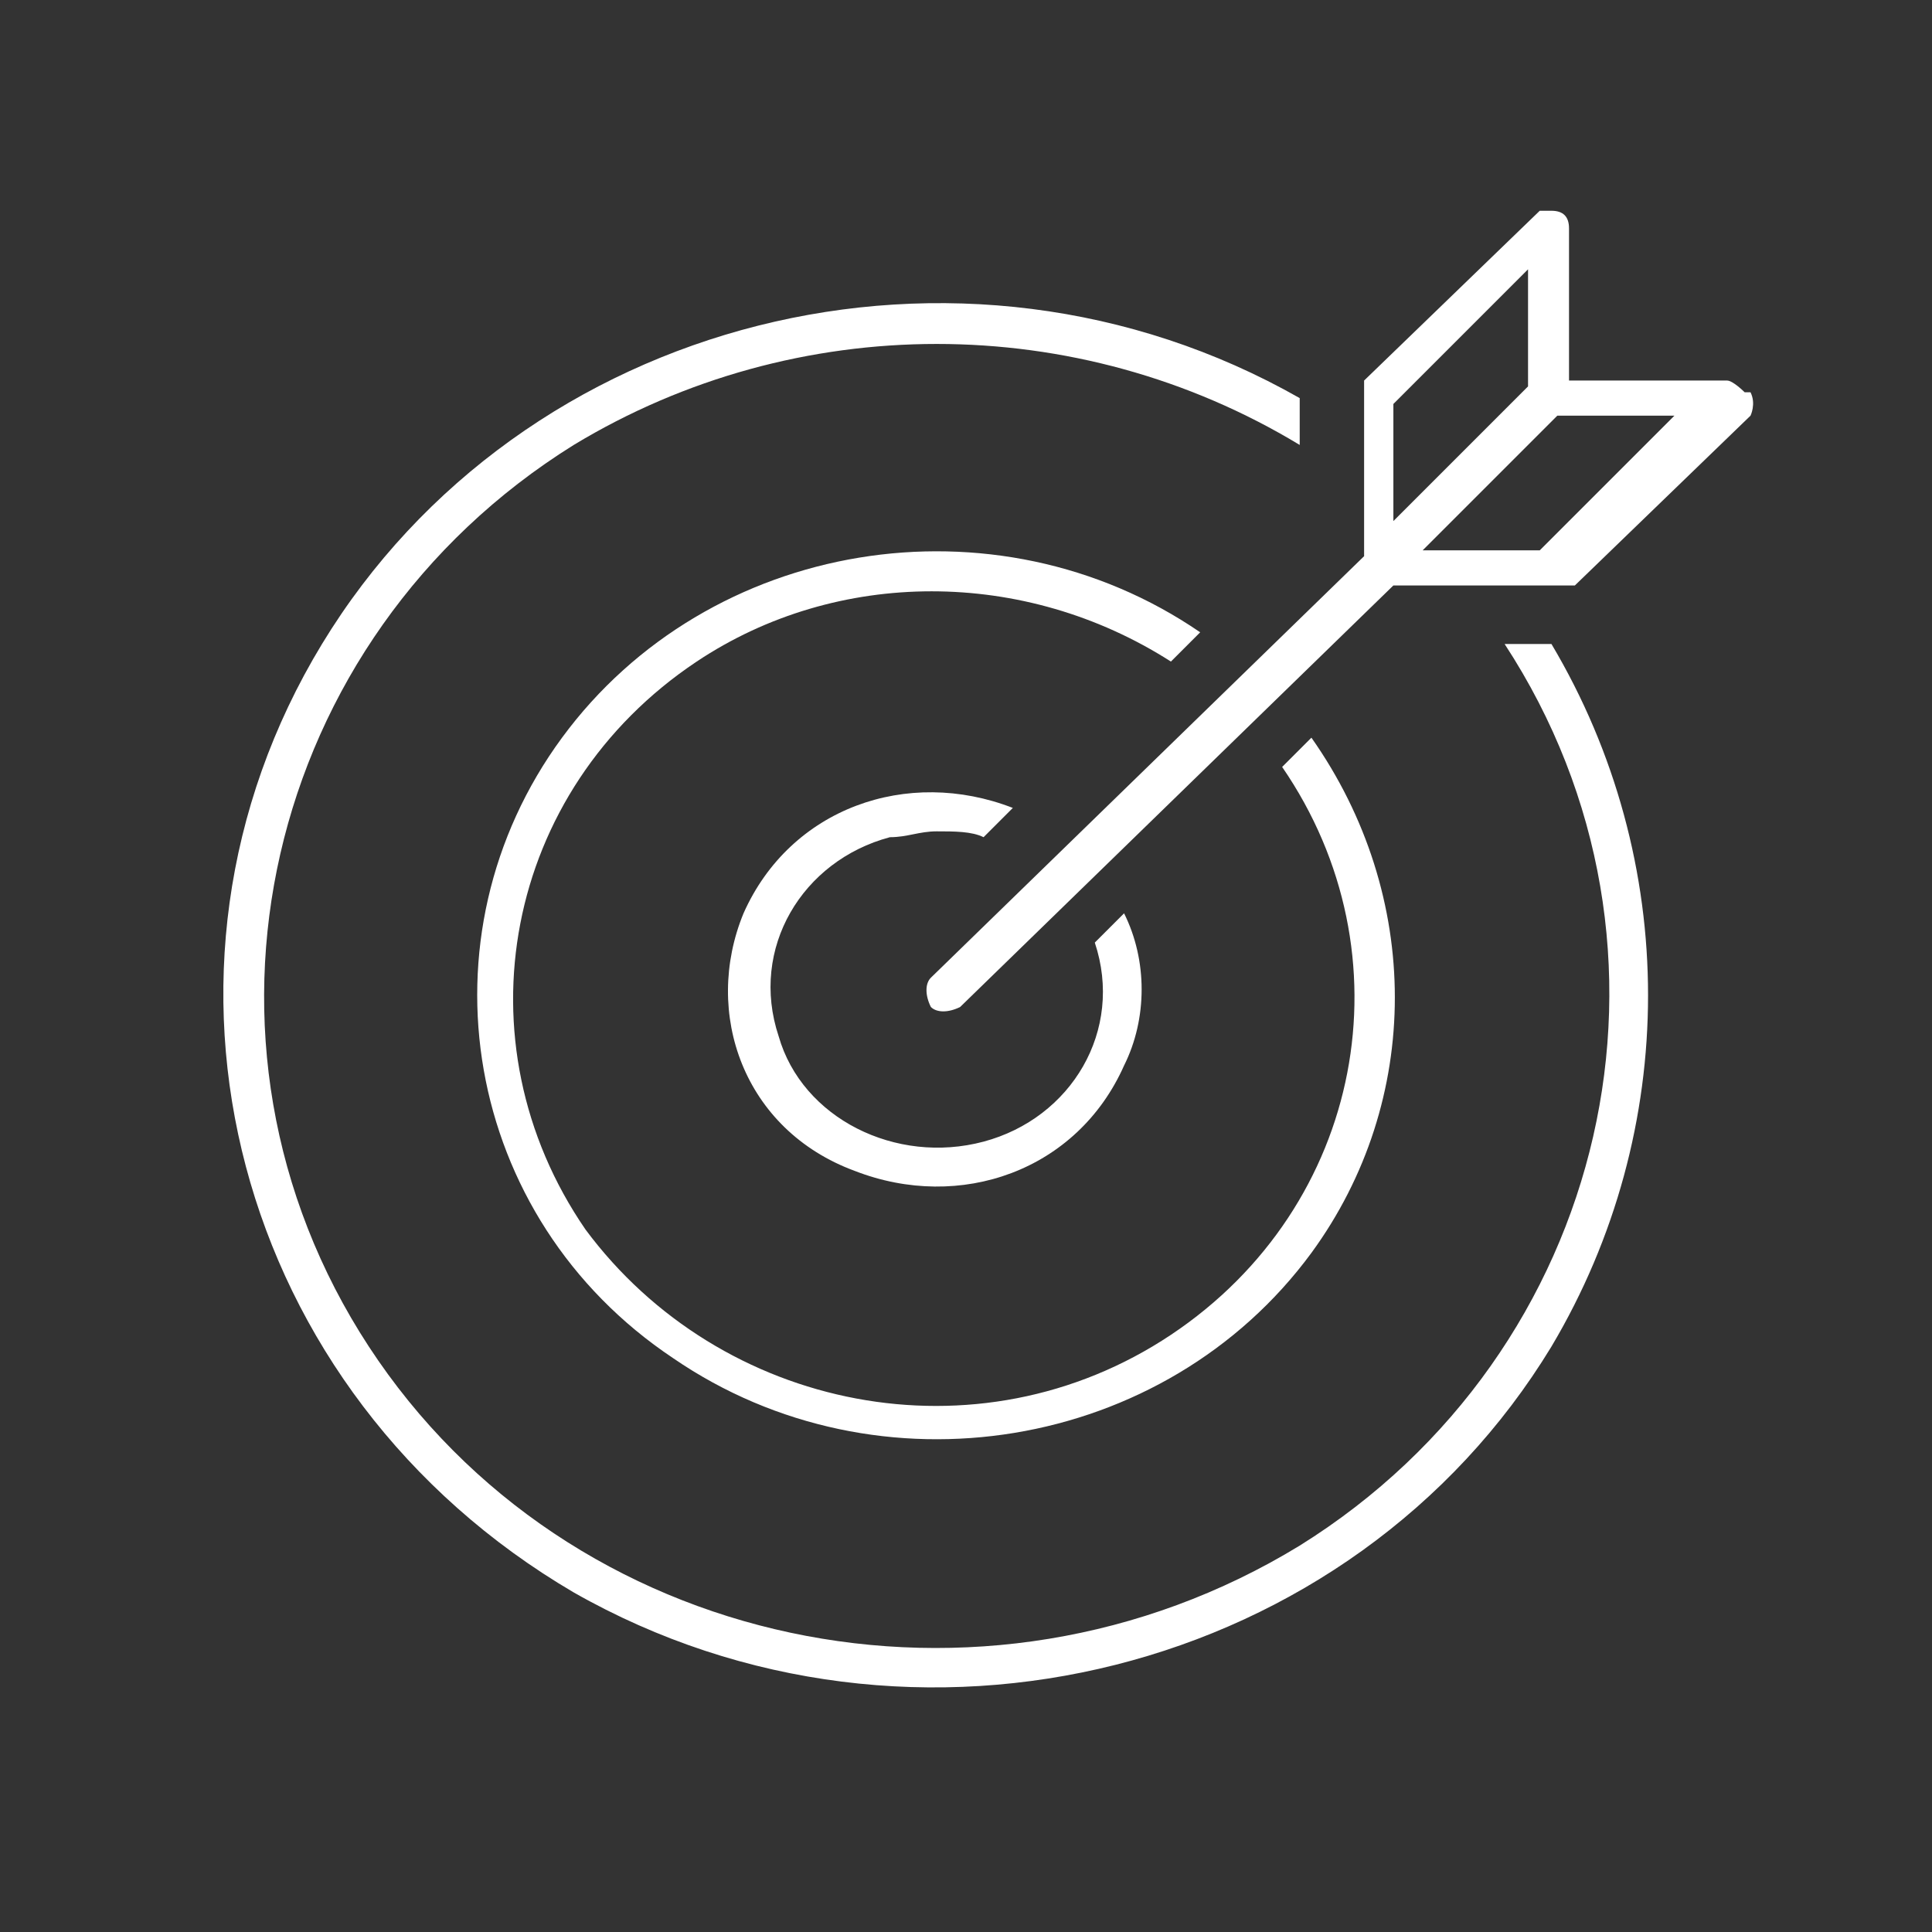
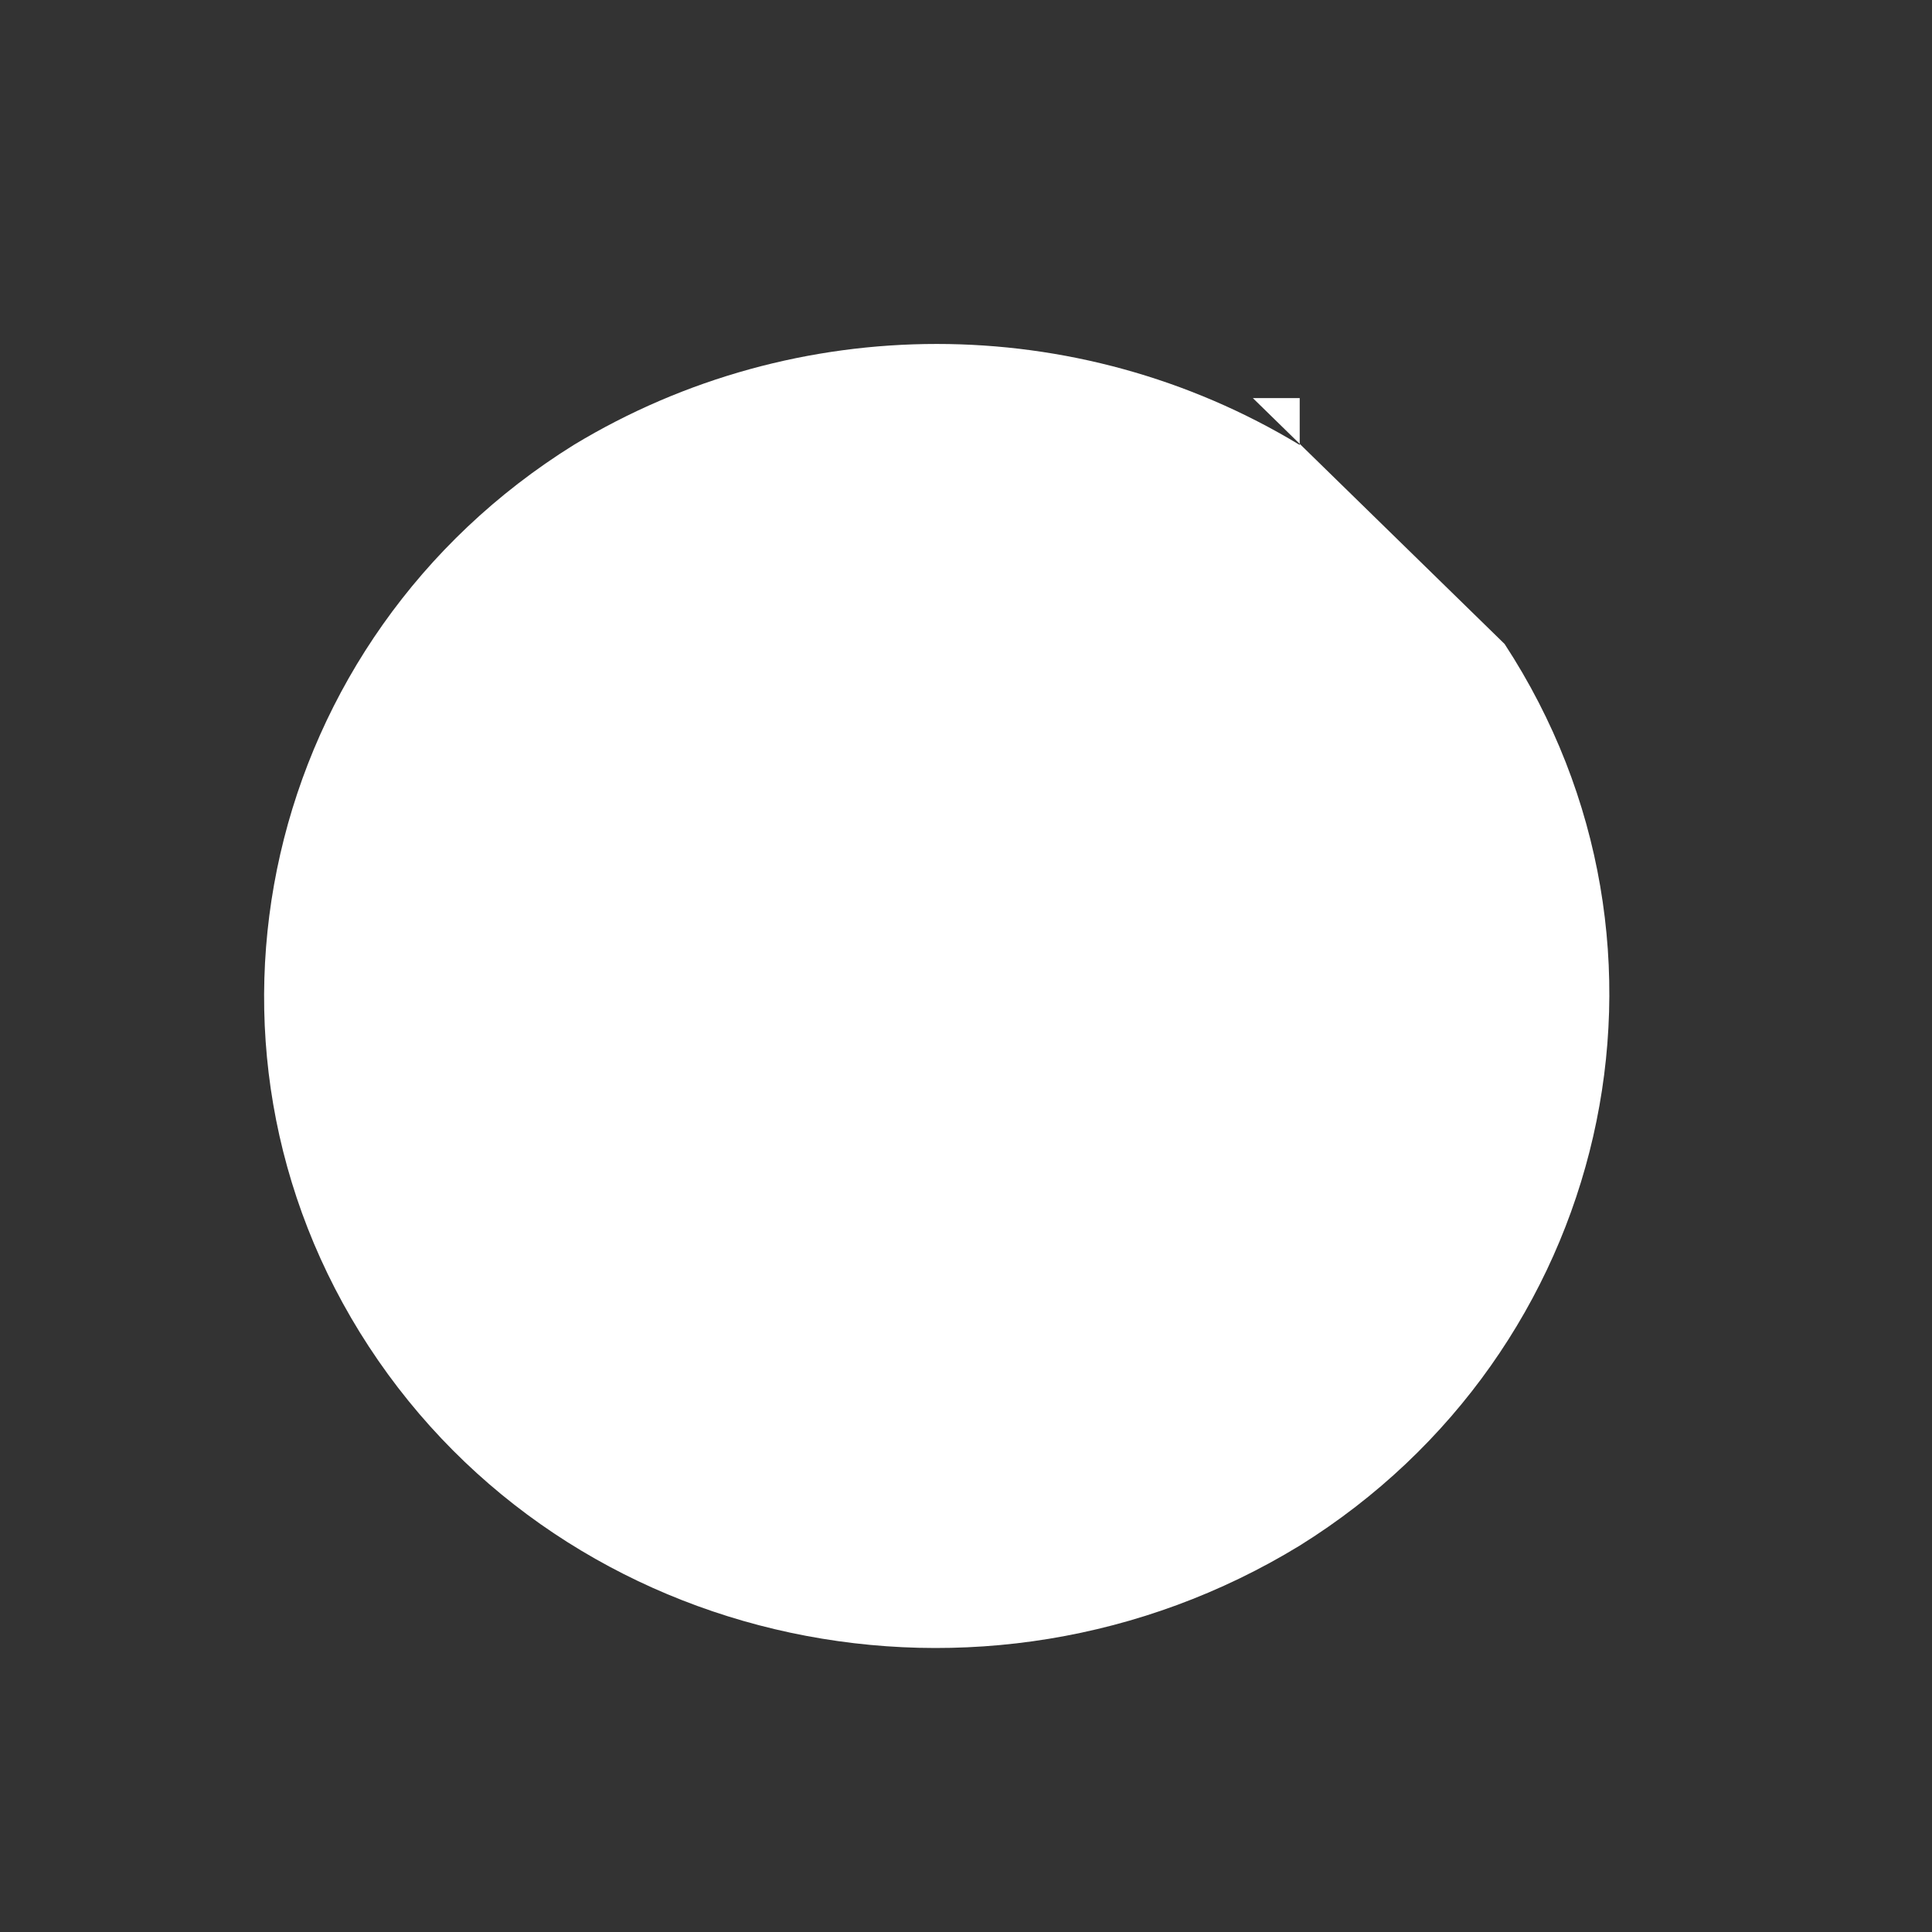
<svg xmlns="http://www.w3.org/2000/svg" id="Layer_1" data-name="Layer 1" viewBox="0 0 33 33">
  <rect x="0" y="0" width="33" height="33" fill="#333333" stroke="none" />
  <defs>
    <style> .cls-1 { fill: #fff; stroke-width: 0px; } </style>
  </defs>
-   <path class="cls-1" d="M25.7,11c3.4,5.2,1.8,12.1-3.5,15.4-5.4,3.3-12.5,1.8-15.9-3.4-3.4-5.2-1.8-12.1,3.5-15.4,3.8-2.3,8.6-2.3,12.4,0v-.8c-5.8-3.3-13.3-1.4-16.7,4.2-3.4,5.6-1.5,12.8,4.3,16.2,5.8,3.3,13.3,1.4,16.7-4.2,2.2-3.7,2.2-8.3,0-12h-.8Z" />
+   <path class="cls-1" d="M25.7,11c3.4,5.2,1.8,12.1-3.5,15.4-5.4,3.3-12.5,1.8-15.9-3.4-3.4-5.2-1.8-12.1,3.5-15.4,3.8-2.3,8.6-2.3,12.4,0v-.8h-.8Z" />
  <path class="cls-1" d="M20.5,10.8c-3.5-2.4-8.4-1.6-10.9,1.8-2.5,3.4-1.7,8.2,1.9,10.6,3.5,2.4,8.4,1.6,10.9-1.8,1.9-2.6,1.9-6.1,0-8.8l-.5.5c2.2,3.2,1.4,7.5-1.9,9.7-3.3,2.2-7.7,1.3-10-1.8-2.2-3.2-1.4-7.5,1.9-9.7,2.4-1.6,5.6-1.6,8.1,0,0,0,.5-.5.5-.5Z" />
-   <path class="cls-1" d="M16,14.2c.3,0,.6,0,.8.1l.5-.5c-1.8-.7-3.8,0-4.6,1.8-.7,1.7,0,3.7,1.9,4.4,1.8.7,3.8,0,4.6-1.8.4-.8.4-1.8,0-2.6l-.5.5c.5,1.5-.4,3-1.9,3.4s-3.1-.4-3.5-1.8c-.5-1.5.4-3,1.9-3.4.3,0,.5-.1.8-.1Z" />
-   <path class="cls-1" d="M29.8,6.7c0,0-.2-.2-.3-.2h-2.7v-2.6c0-.2-.1-.3-.3-.3h-.2l-3,2.9v3l-7.4,7.2c-.1.1-.1.3,0,.5.1.1.3.1.5,0h0l7.4-7.2h3.1l3-2.9s.1-.2,0-.4h-.1ZM23.8,6.9l2.3-2.3h0v2l-2.3,2.3v-2ZM26.4,9.4h-2.1l2.3-2.3h2l-2.3,2.3h.1Z" />
</svg>